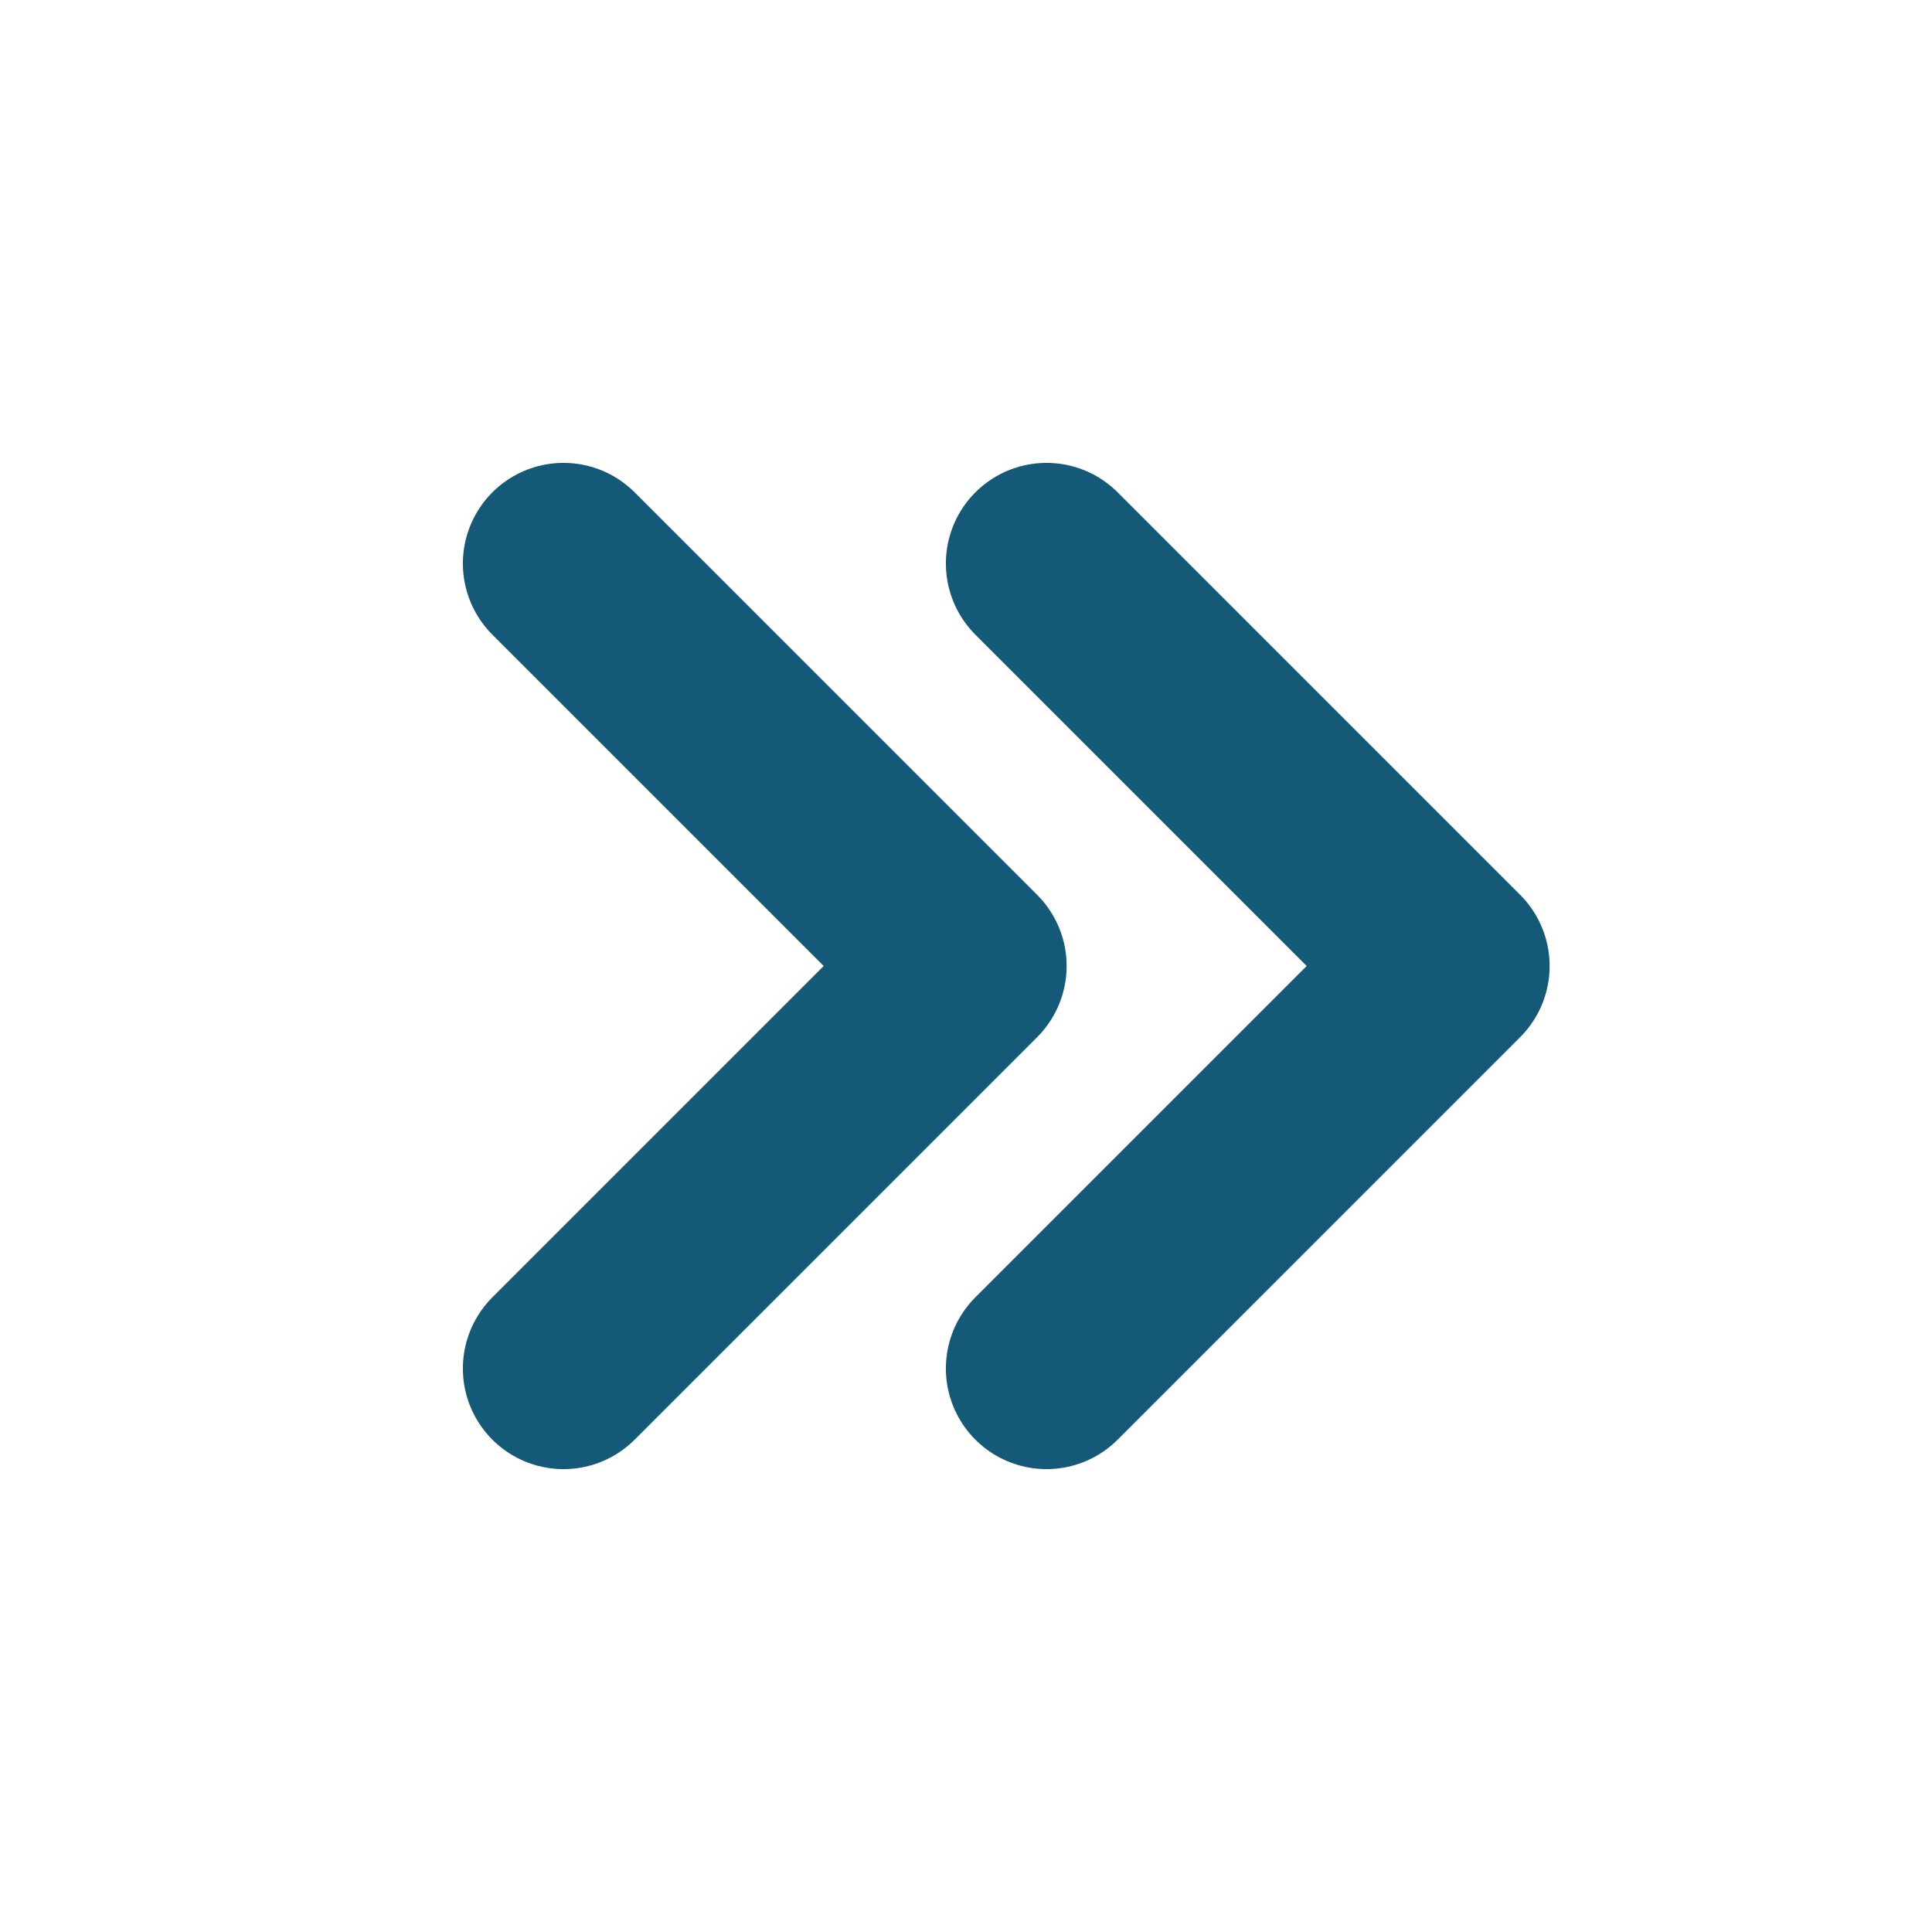
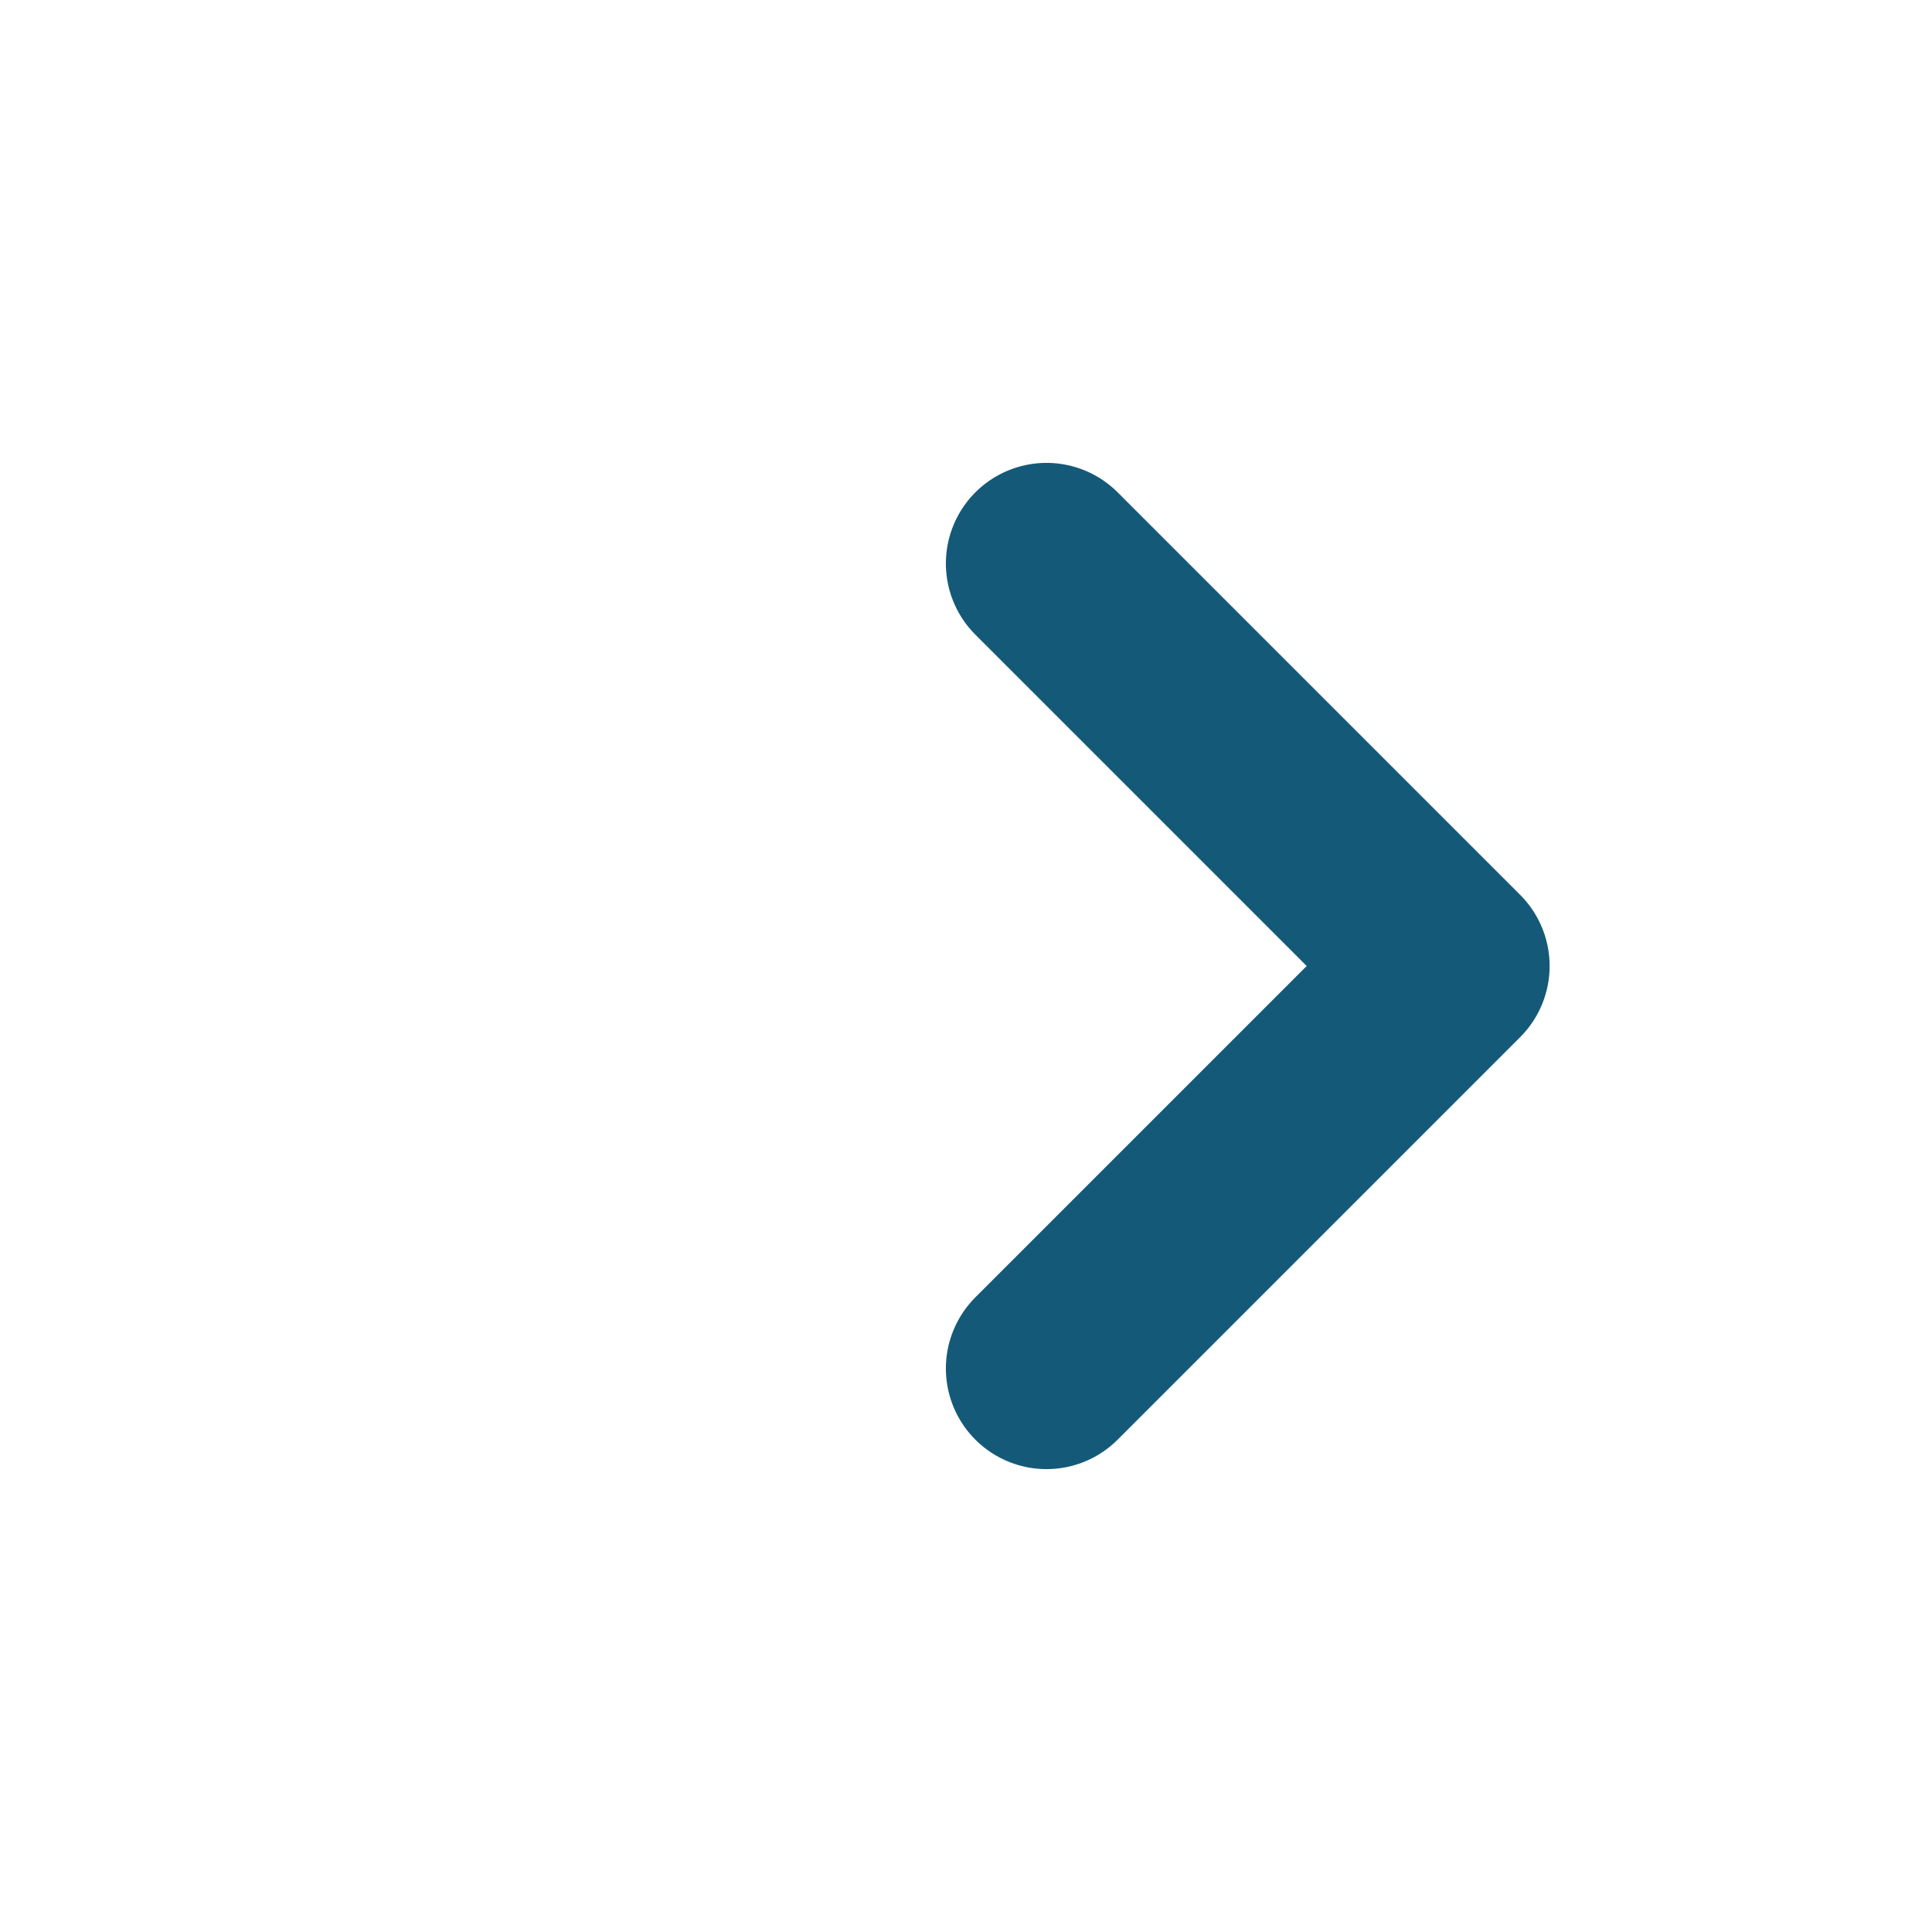
<svg xmlns="http://www.w3.org/2000/svg" class="icon icon-tabler icon-tabler-chevrons-right" width="96" height="96" viewBox="0 0 24 24" stroke-width="2.5" stroke="#145a78" fill="none" stroke-linecap="round" stroke-linejoin="round">
-   <path stroke="none" d="M0 0h24v24H0z" fill="none" />
-   <path d="M7 7l5 5l-5 5" />
  <path d="M13 7l5 5l-5 5" />
</svg>